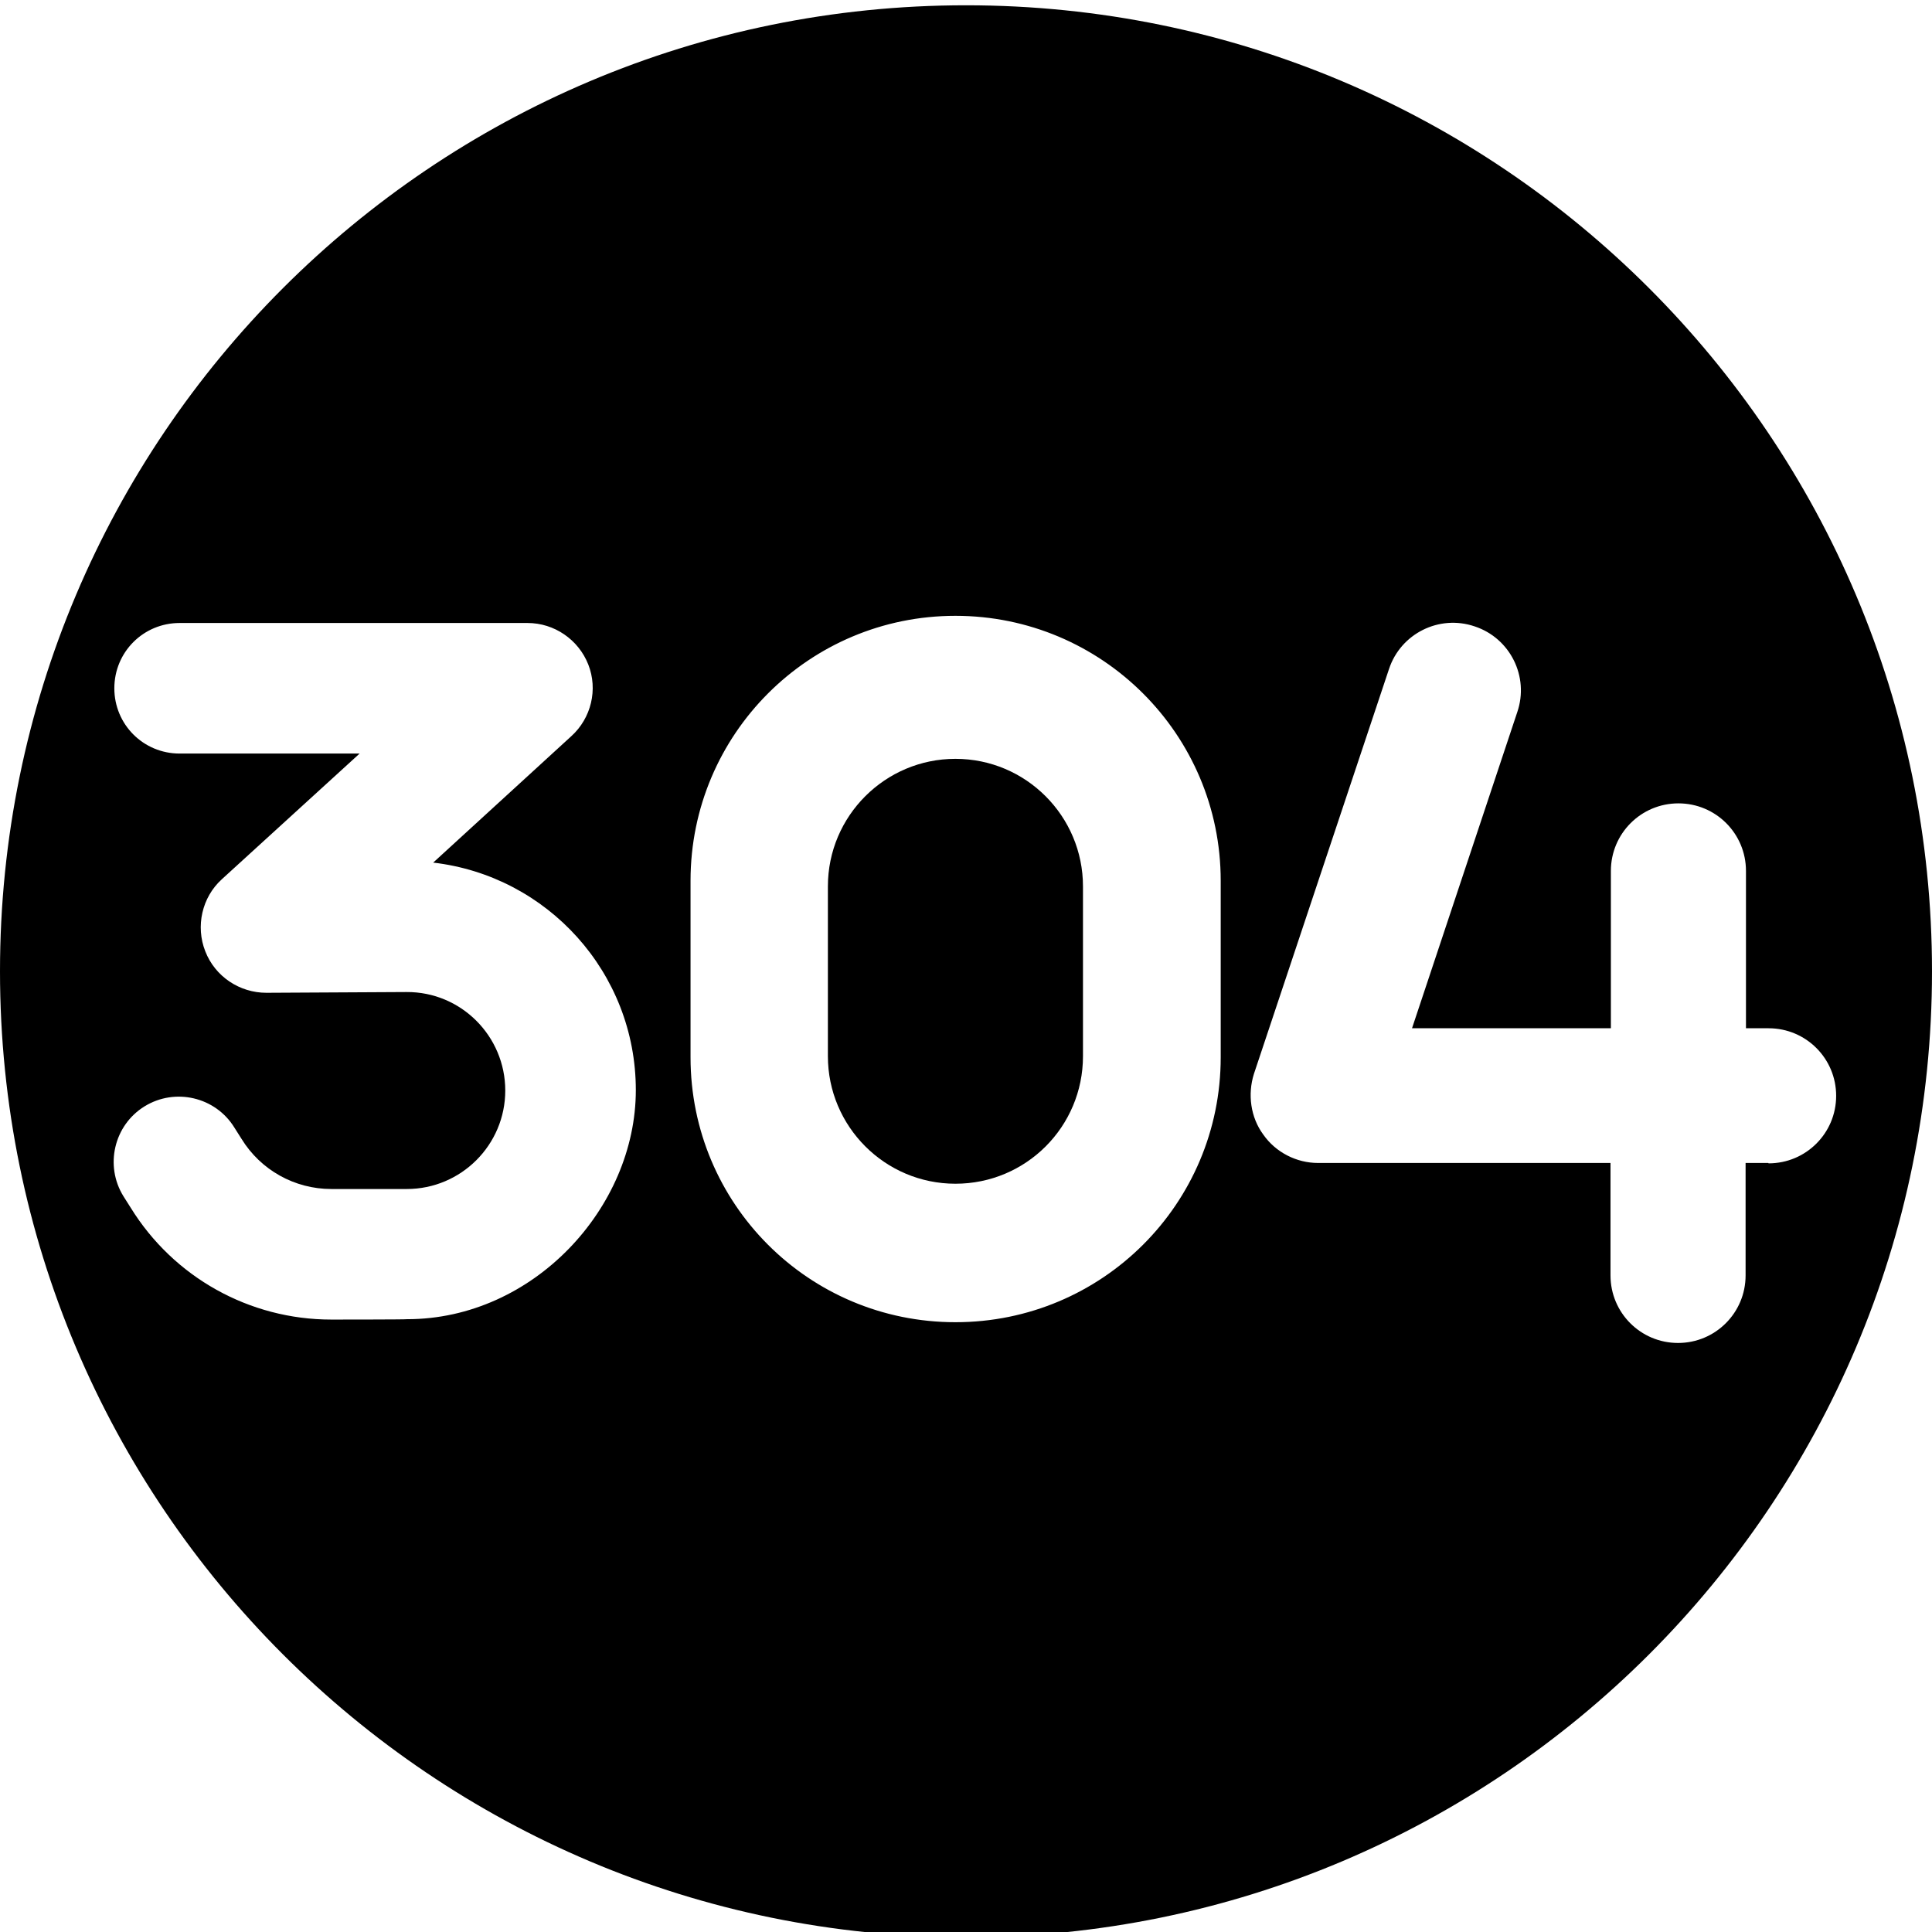
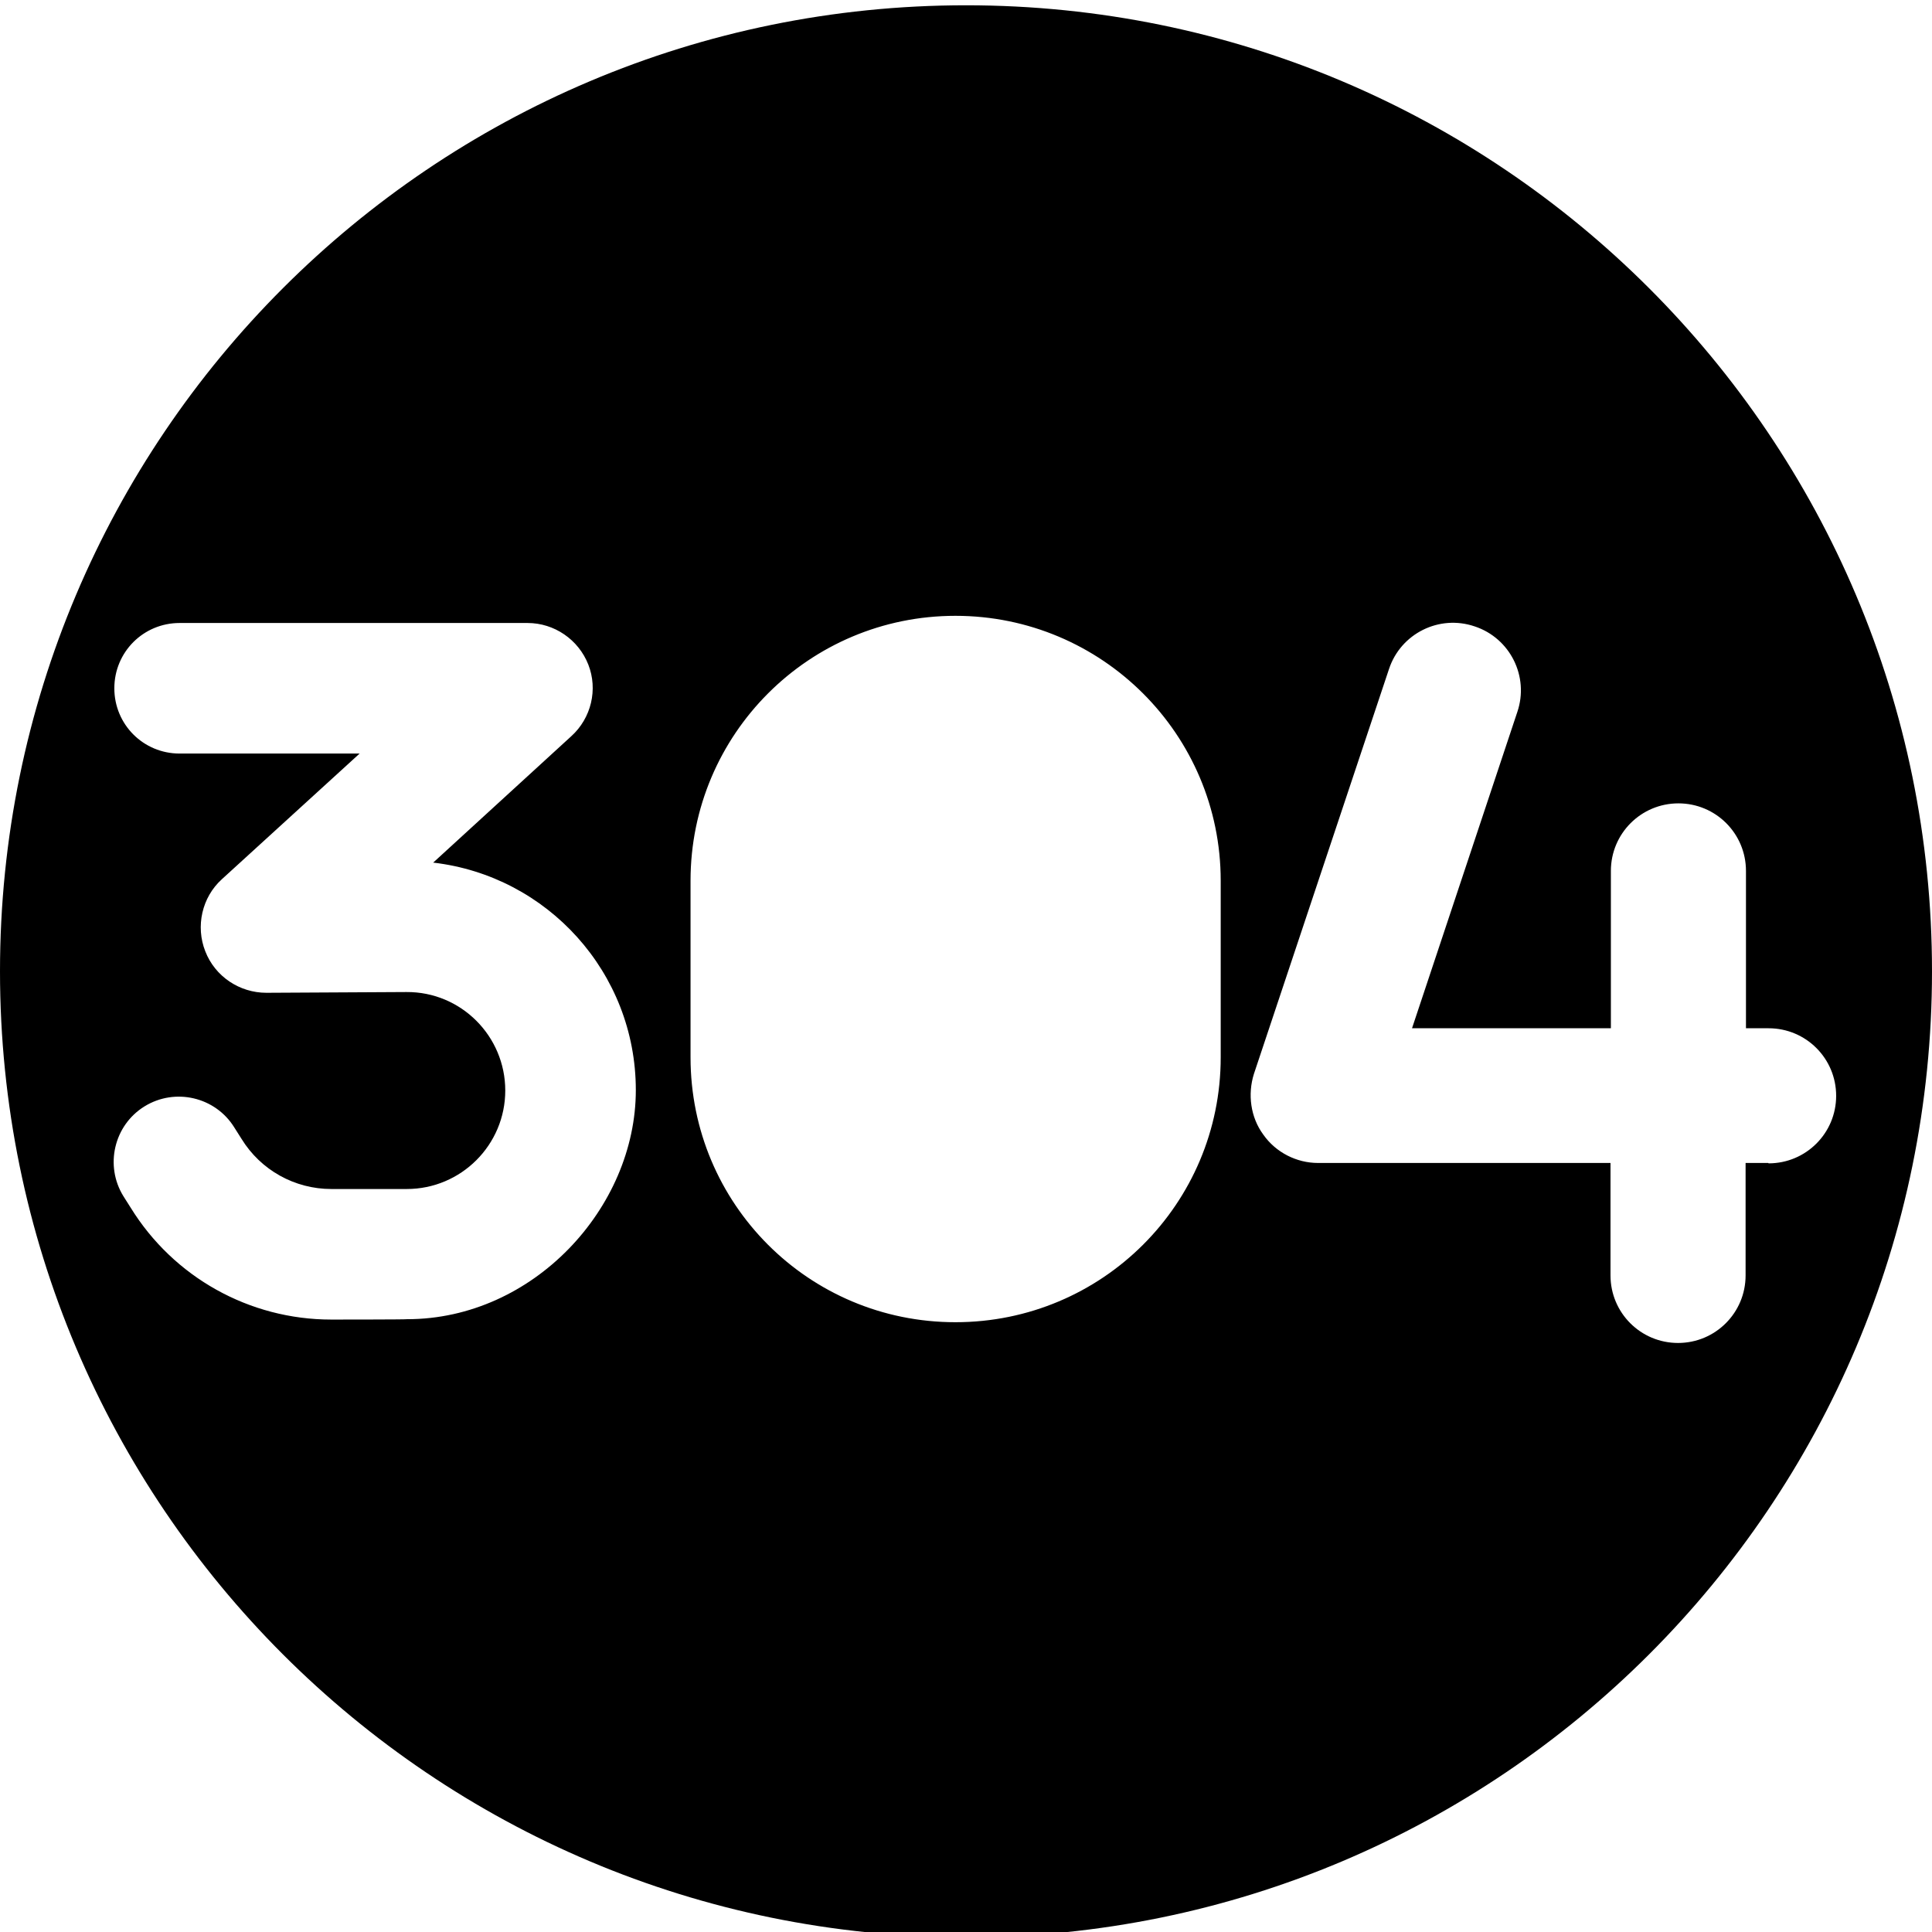
<svg xmlns="http://www.w3.org/2000/svg" version="1.1" viewBox="0 0 512 512">
  <g>
    <g id="Layer_1">
      <g>
-         <path d="M253.2,201.1c-18.6,0-33.8,15.1-33.8,33.8v45c0,18.6,15.1,33.8,33.8,33.8s33.8-15.1,33.8-33.8v-45c0-18.6-15.1-33.8-33.8-33.8Z" />
        <path d="M256,1.4C114.6,1.4,0,116,0,257.4s114.6,256,256,256,256-114.6,256-256S397.4,1.4,256,1.4ZM323.5,280.2c0,38.8-31.4,70.2-70.3,70.2s-70.2-31.4-70.2-70.2v-46.8c0-38.8,31.4-70.2,70.2-70.2s70.3,31.4,70.3,70.2v46.8ZM107.8,349.6h0c0,.1-20,.1-20,.1-21.7,0-41.8-11.2-53.2-29.7l-1.9-3c-5-8.1-2.5-18.8,5.6-23.8,8.1-5,18.8-2.5,23.8,5.6l1.9,3c5.1,8.3,14.1,13.3,23.8,13.3h20c14.4,0,26.1-11.7,26.1-26.1s-11.7-26.2-26.2-26.1l-37.1.2c-7.1,0-13.6-4.3-16.2-11-2.6-6.6-.9-14.3,4.4-19.1l36.5-33.3h-47.7c-9.6,0-17.3-7.7-17.3-17.3s7.7-17.3,17.3-17.3h92.2c7.1,0,13.5,4.4,16.1,11,2.6,6.6.8,14.2-4.5,19l-36.6,33.5c30.2,3.5,53.7,29.1,53.7,60.3s-27.2,60.7-60.6,60.7ZM468.6,308.2h-6v29.8c0,9.9-8,17.9-17.9,17.9s-17.9-8-17.9-17.9v-29.8h-77.5c-5.7,0-11.2-2.8-14.5-7.5-3.4-4.6-4.2-10.7-2.5-16.1l35.8-107.3c3.1-9.4,13.3-14.5,22.7-11.3,9.4,3.1,14.5,13.3,11.3,22.7l-27.9,83.8h52.7v-41.7c0-9.9,8-17.9,17.9-17.9s17.9,8,17.9,17.9v41.7h6c9.9,0,17.9,8,17.9,17.9s-8,17.9-17.9,17.9Z" />
      </g>
    </g>
  </g>
</svg>